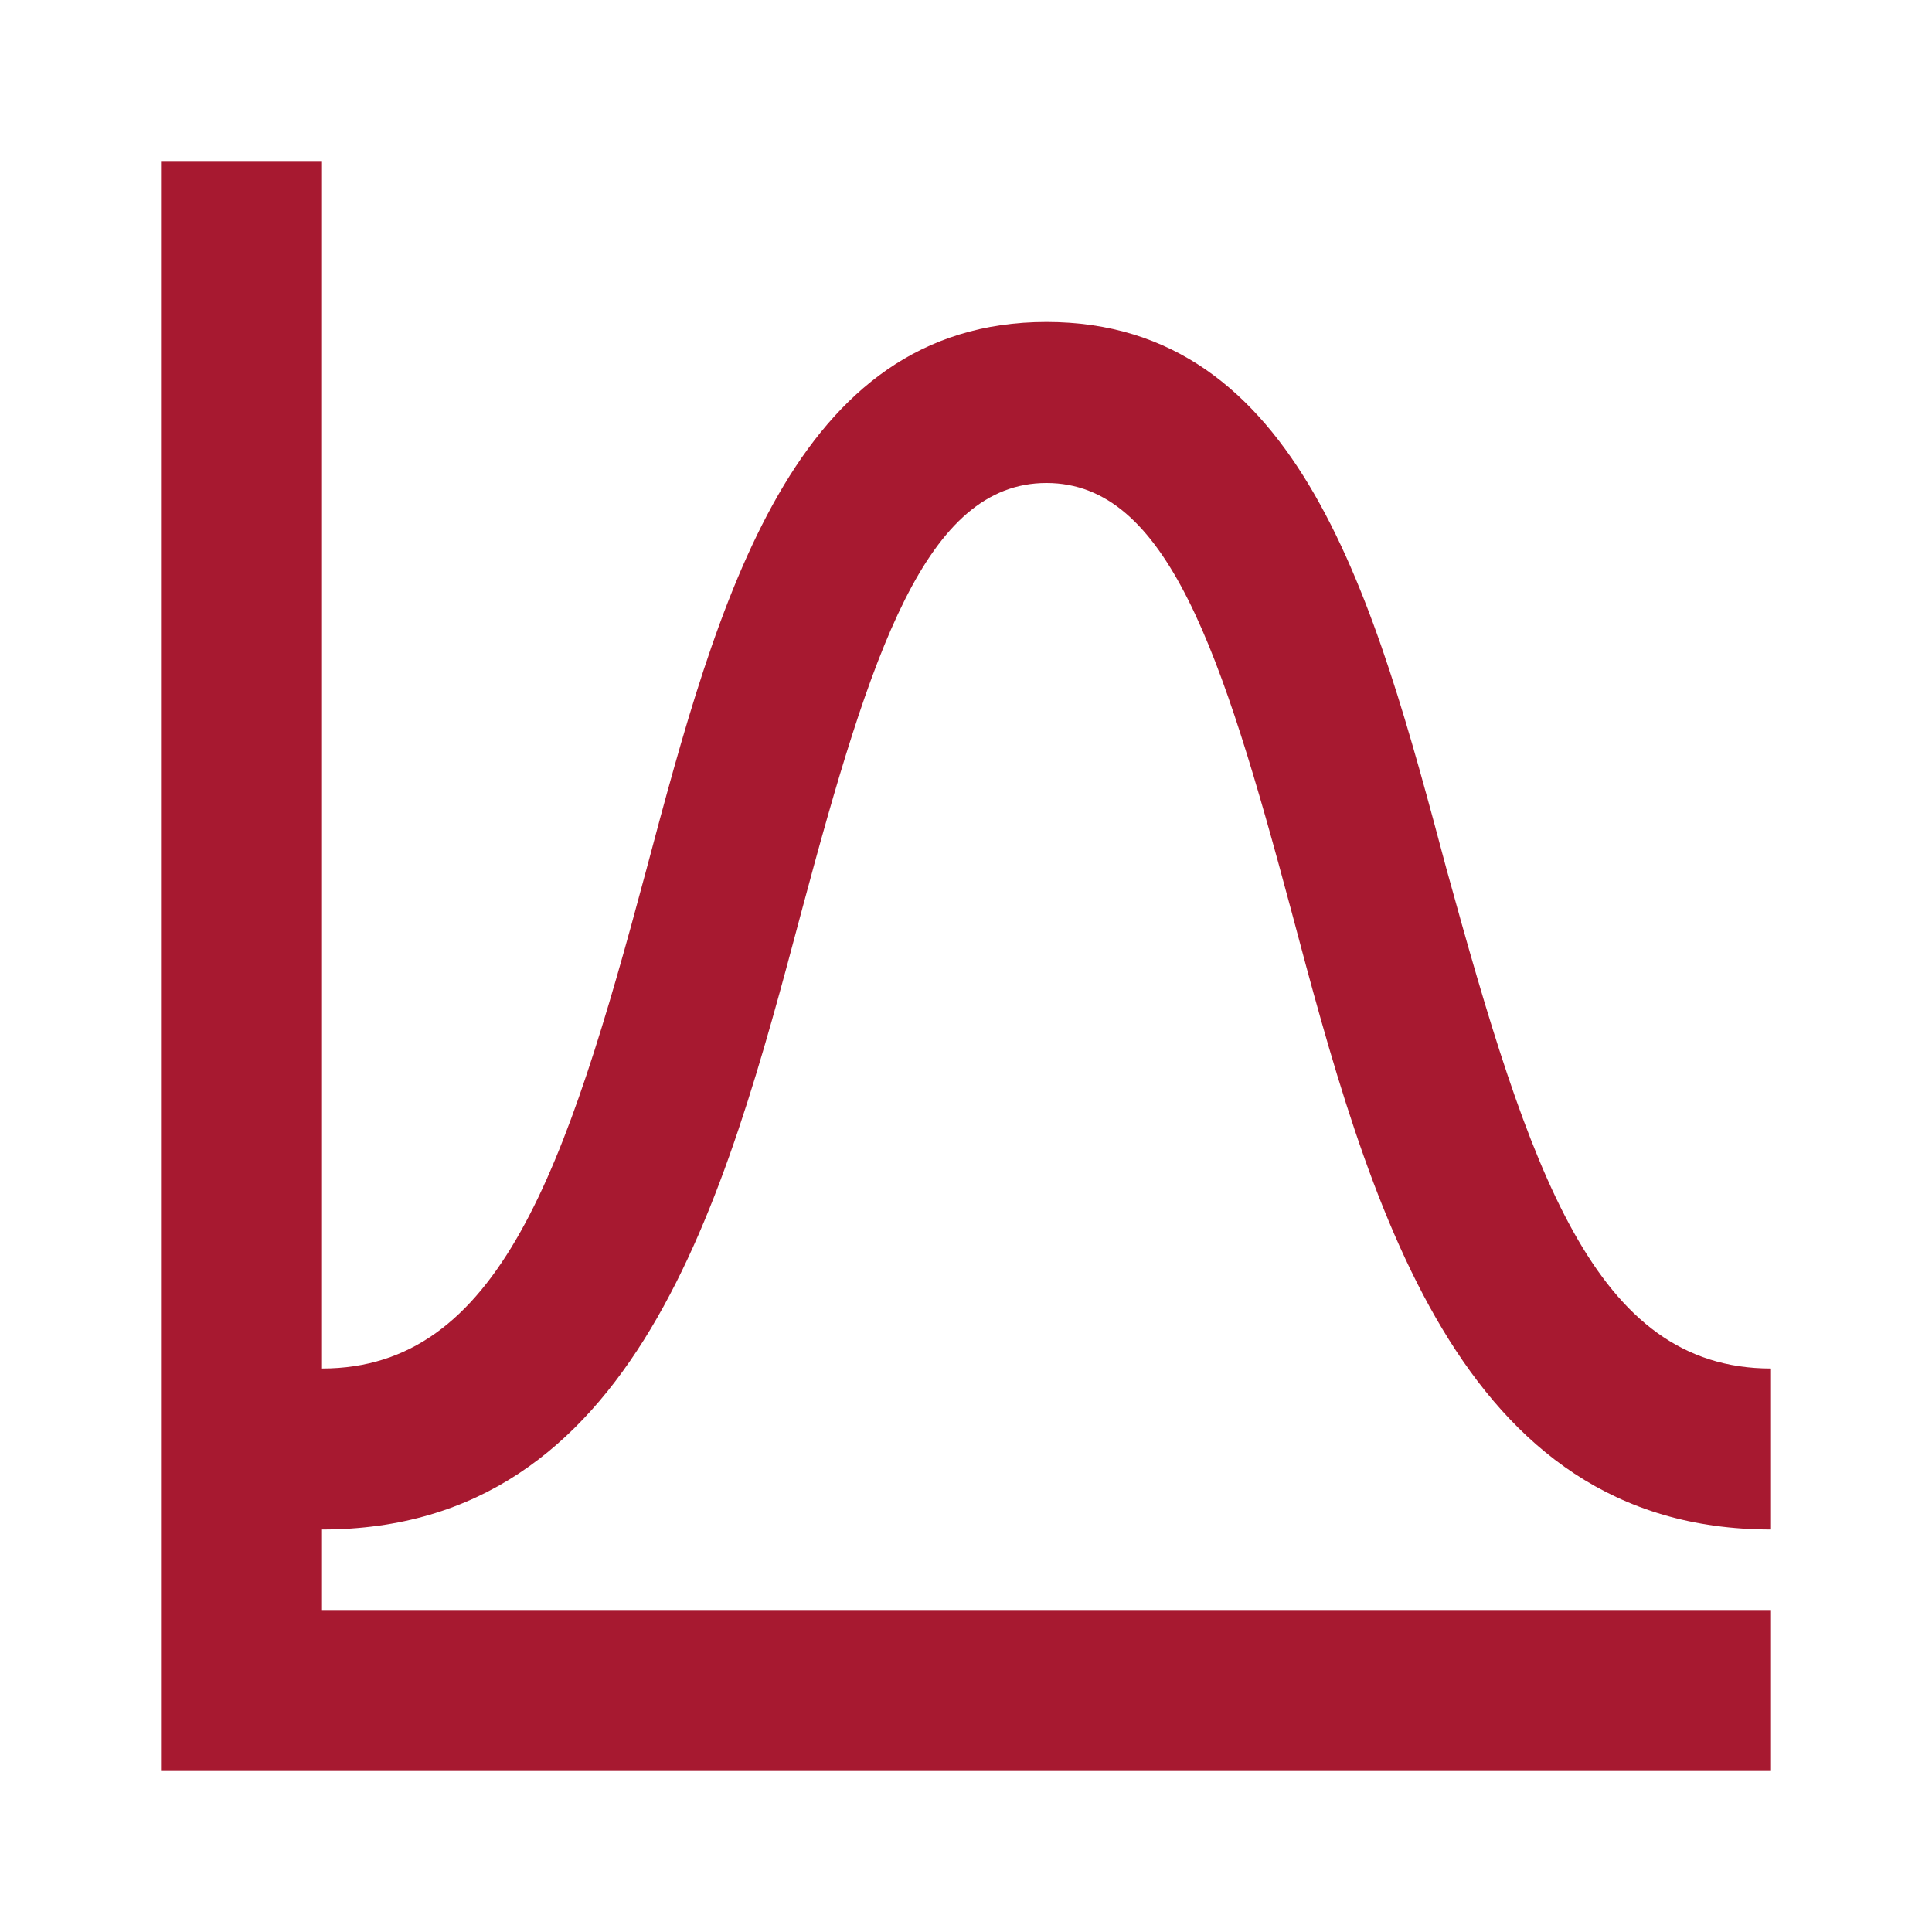
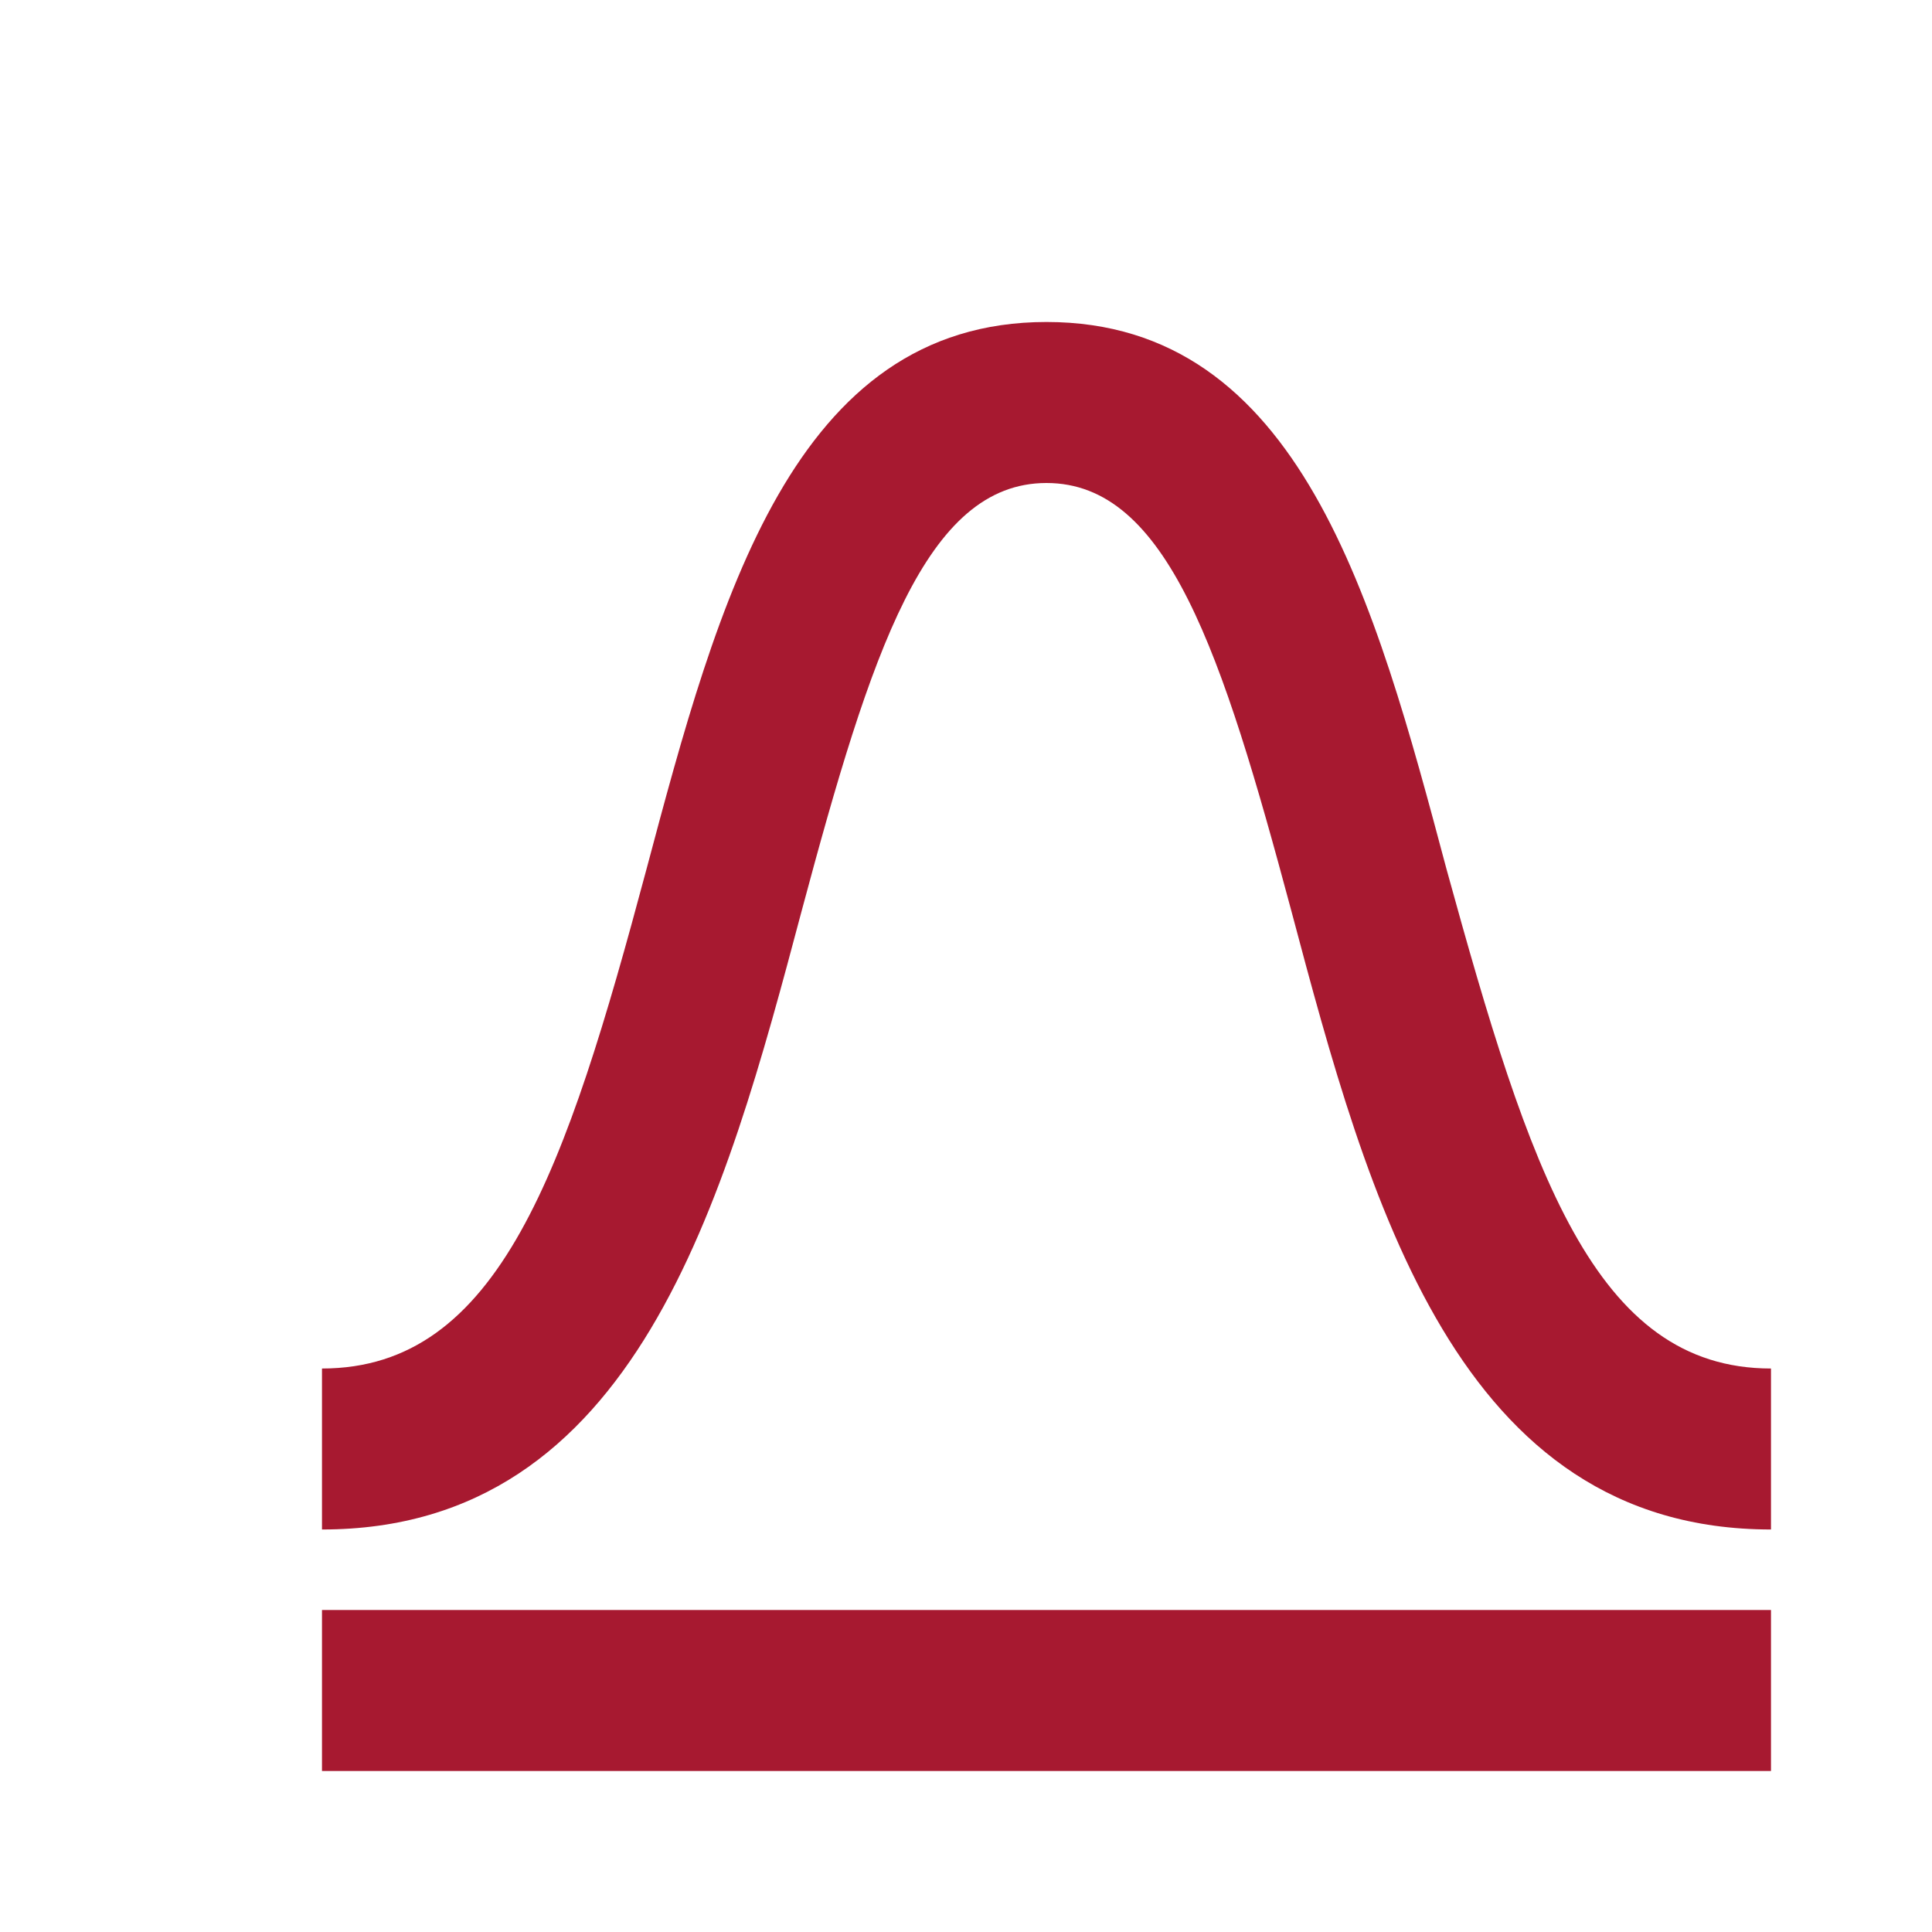
<svg xmlns="http://www.w3.org/2000/svg" width="56" height="56" viewBox="0 0 56 56" fill="none">
-   <path d="M23.24 26.39C25.247 18.9 26.833 14 30.333 14C33.833 14 35.42 18.9 37.427 26.39C39.667 34.813 42.233 44.333 51.333 44.333V39.667C46.2 39.667 44.333 33.927 41.93 25.2C39.853 17.407 37.683 9.333 30.333 9.333C22.983 9.333 20.813 17.407 18.737 25.2C16.403 33.927 14.467 39.667 9.333 39.667V4.667H4.667V51.333H51.333V46.667H9.333V44.333C18.433 44.333 21 34.813 23.24 26.39Z" fill="#A71930" />
+   <path d="M23.24 26.39C25.247 18.9 26.833 14 30.333 14C33.833 14 35.42 18.9 37.427 26.39C39.667 34.813 42.233 44.333 51.333 44.333V39.667C46.2 39.667 44.333 33.927 41.93 25.2C39.853 17.407 37.683 9.333 30.333 9.333C22.983 9.333 20.813 17.407 18.737 25.2C16.403 33.927 14.467 39.667 9.333 39.667V4.667V51.333H51.333V46.667H9.333V44.333C18.433 44.333 21 34.813 23.24 26.39Z" fill="#A71930" />
</svg>